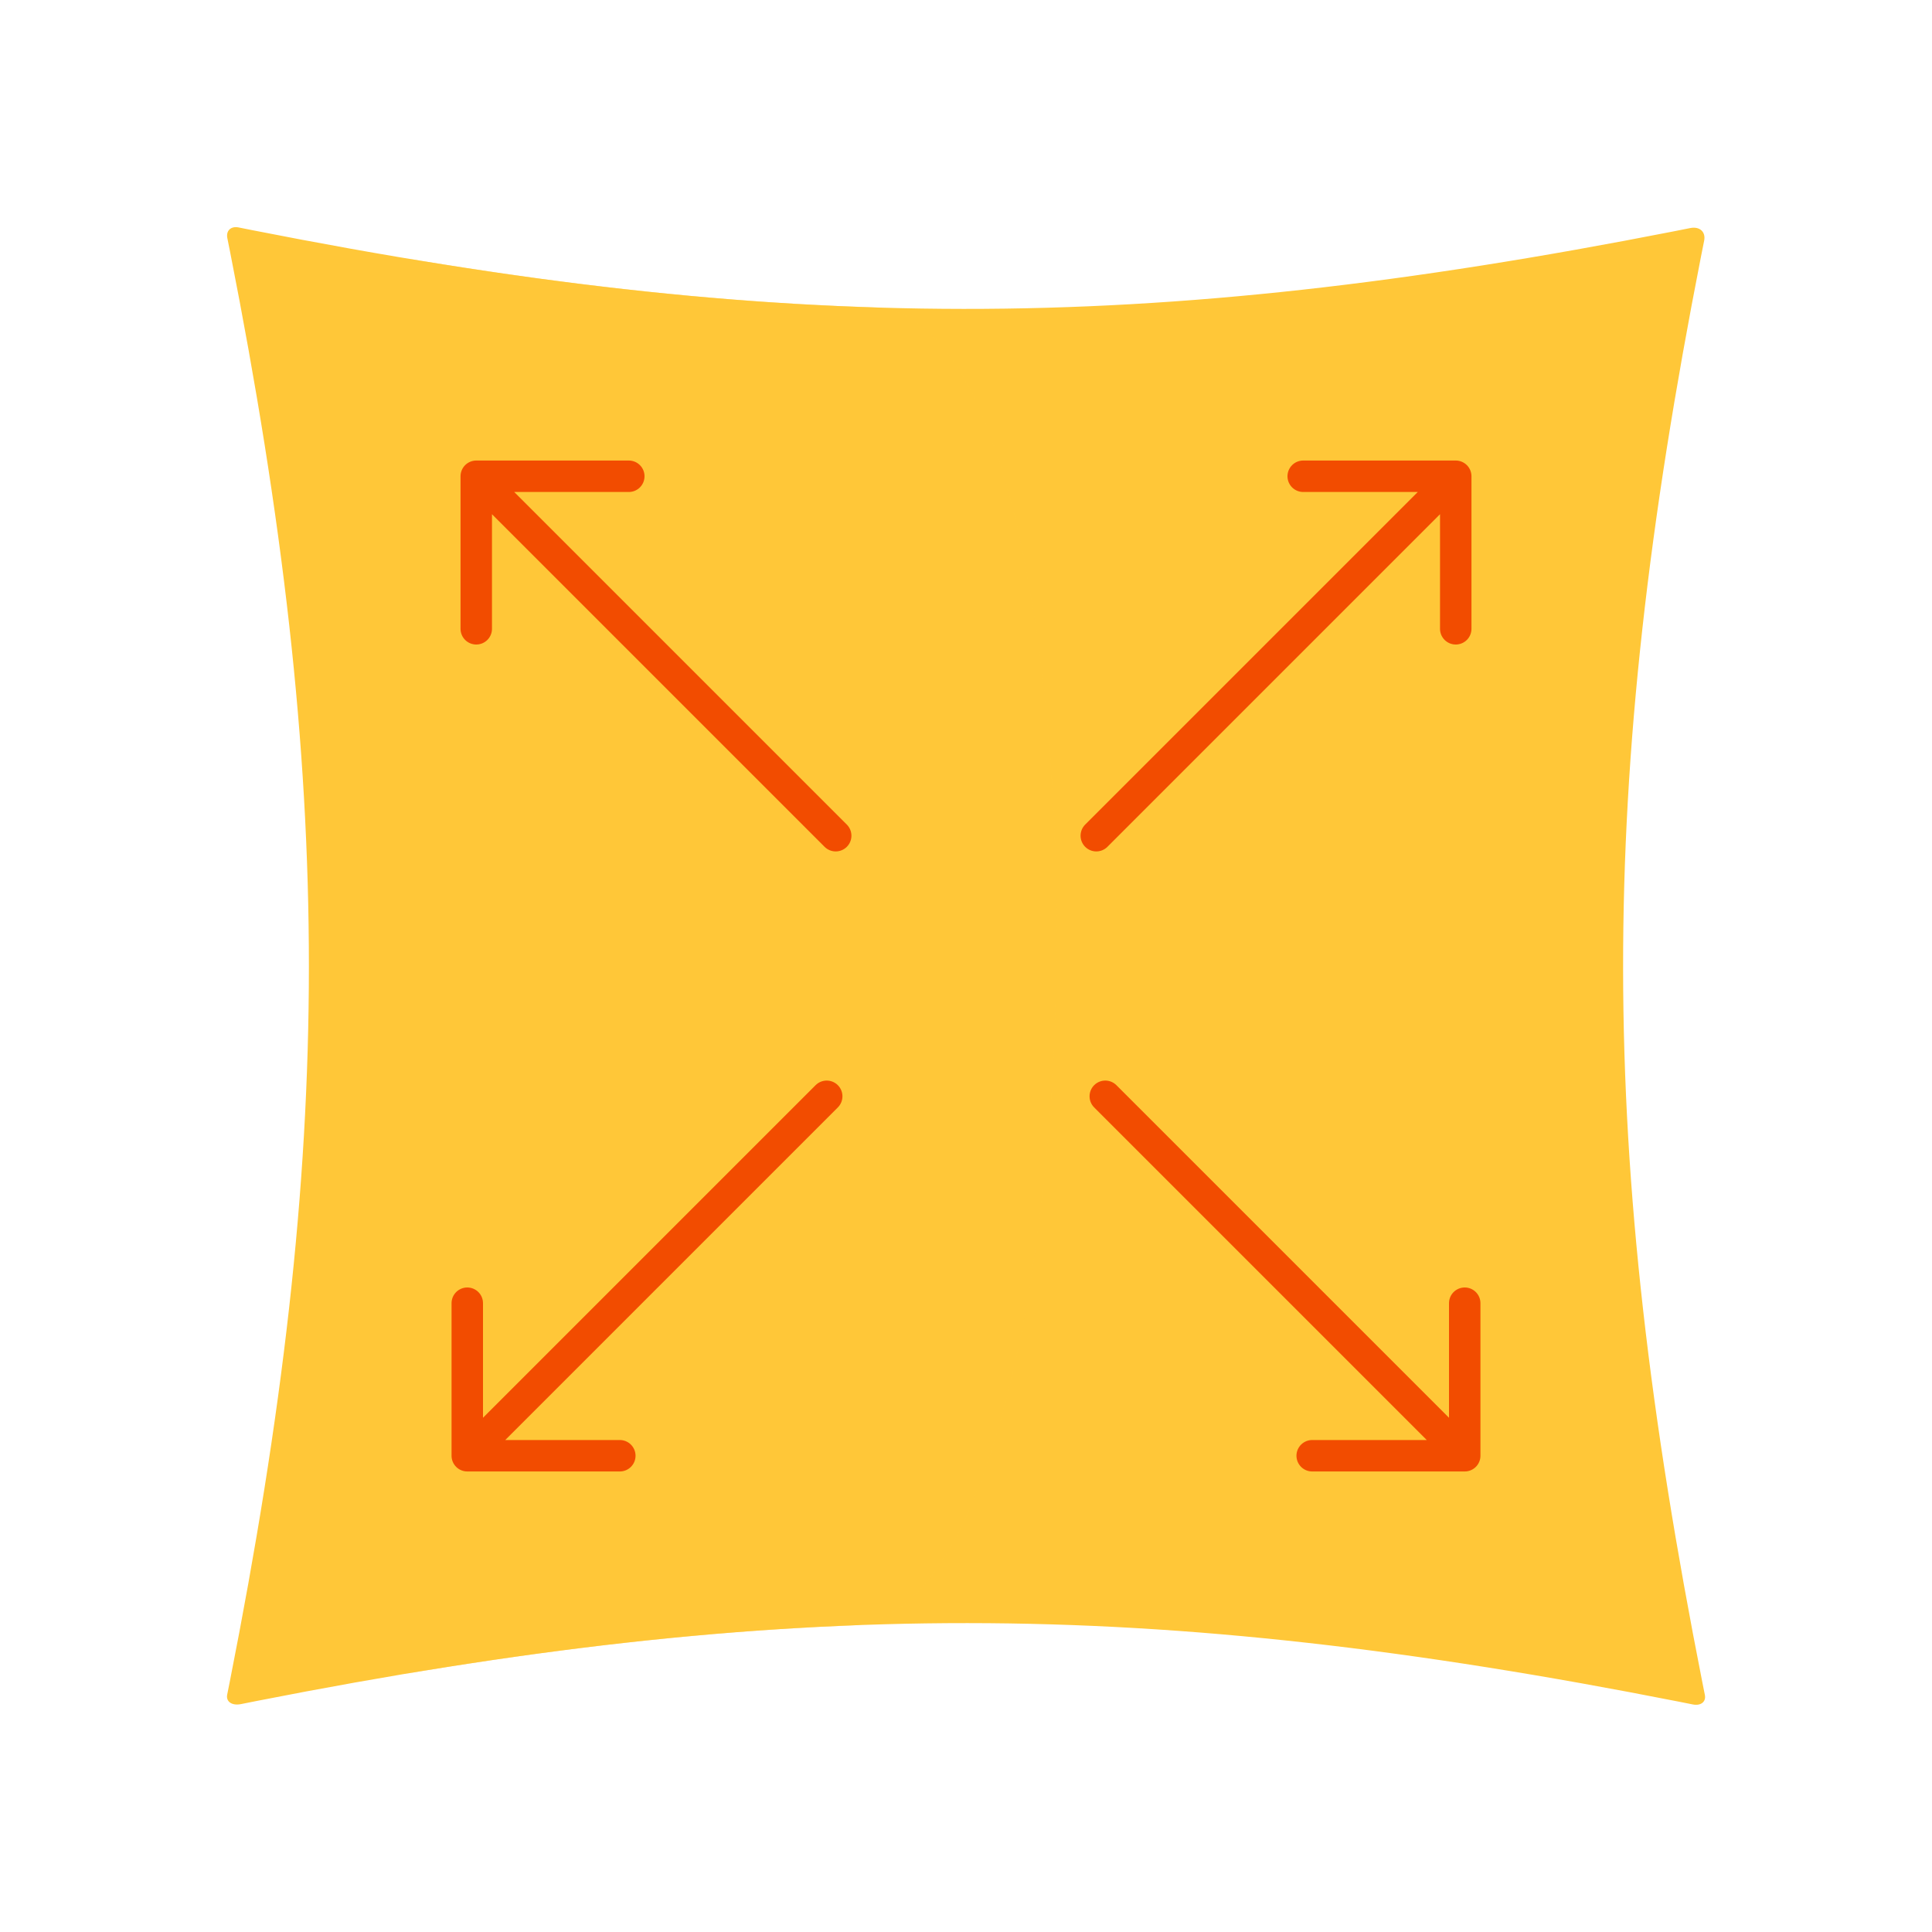
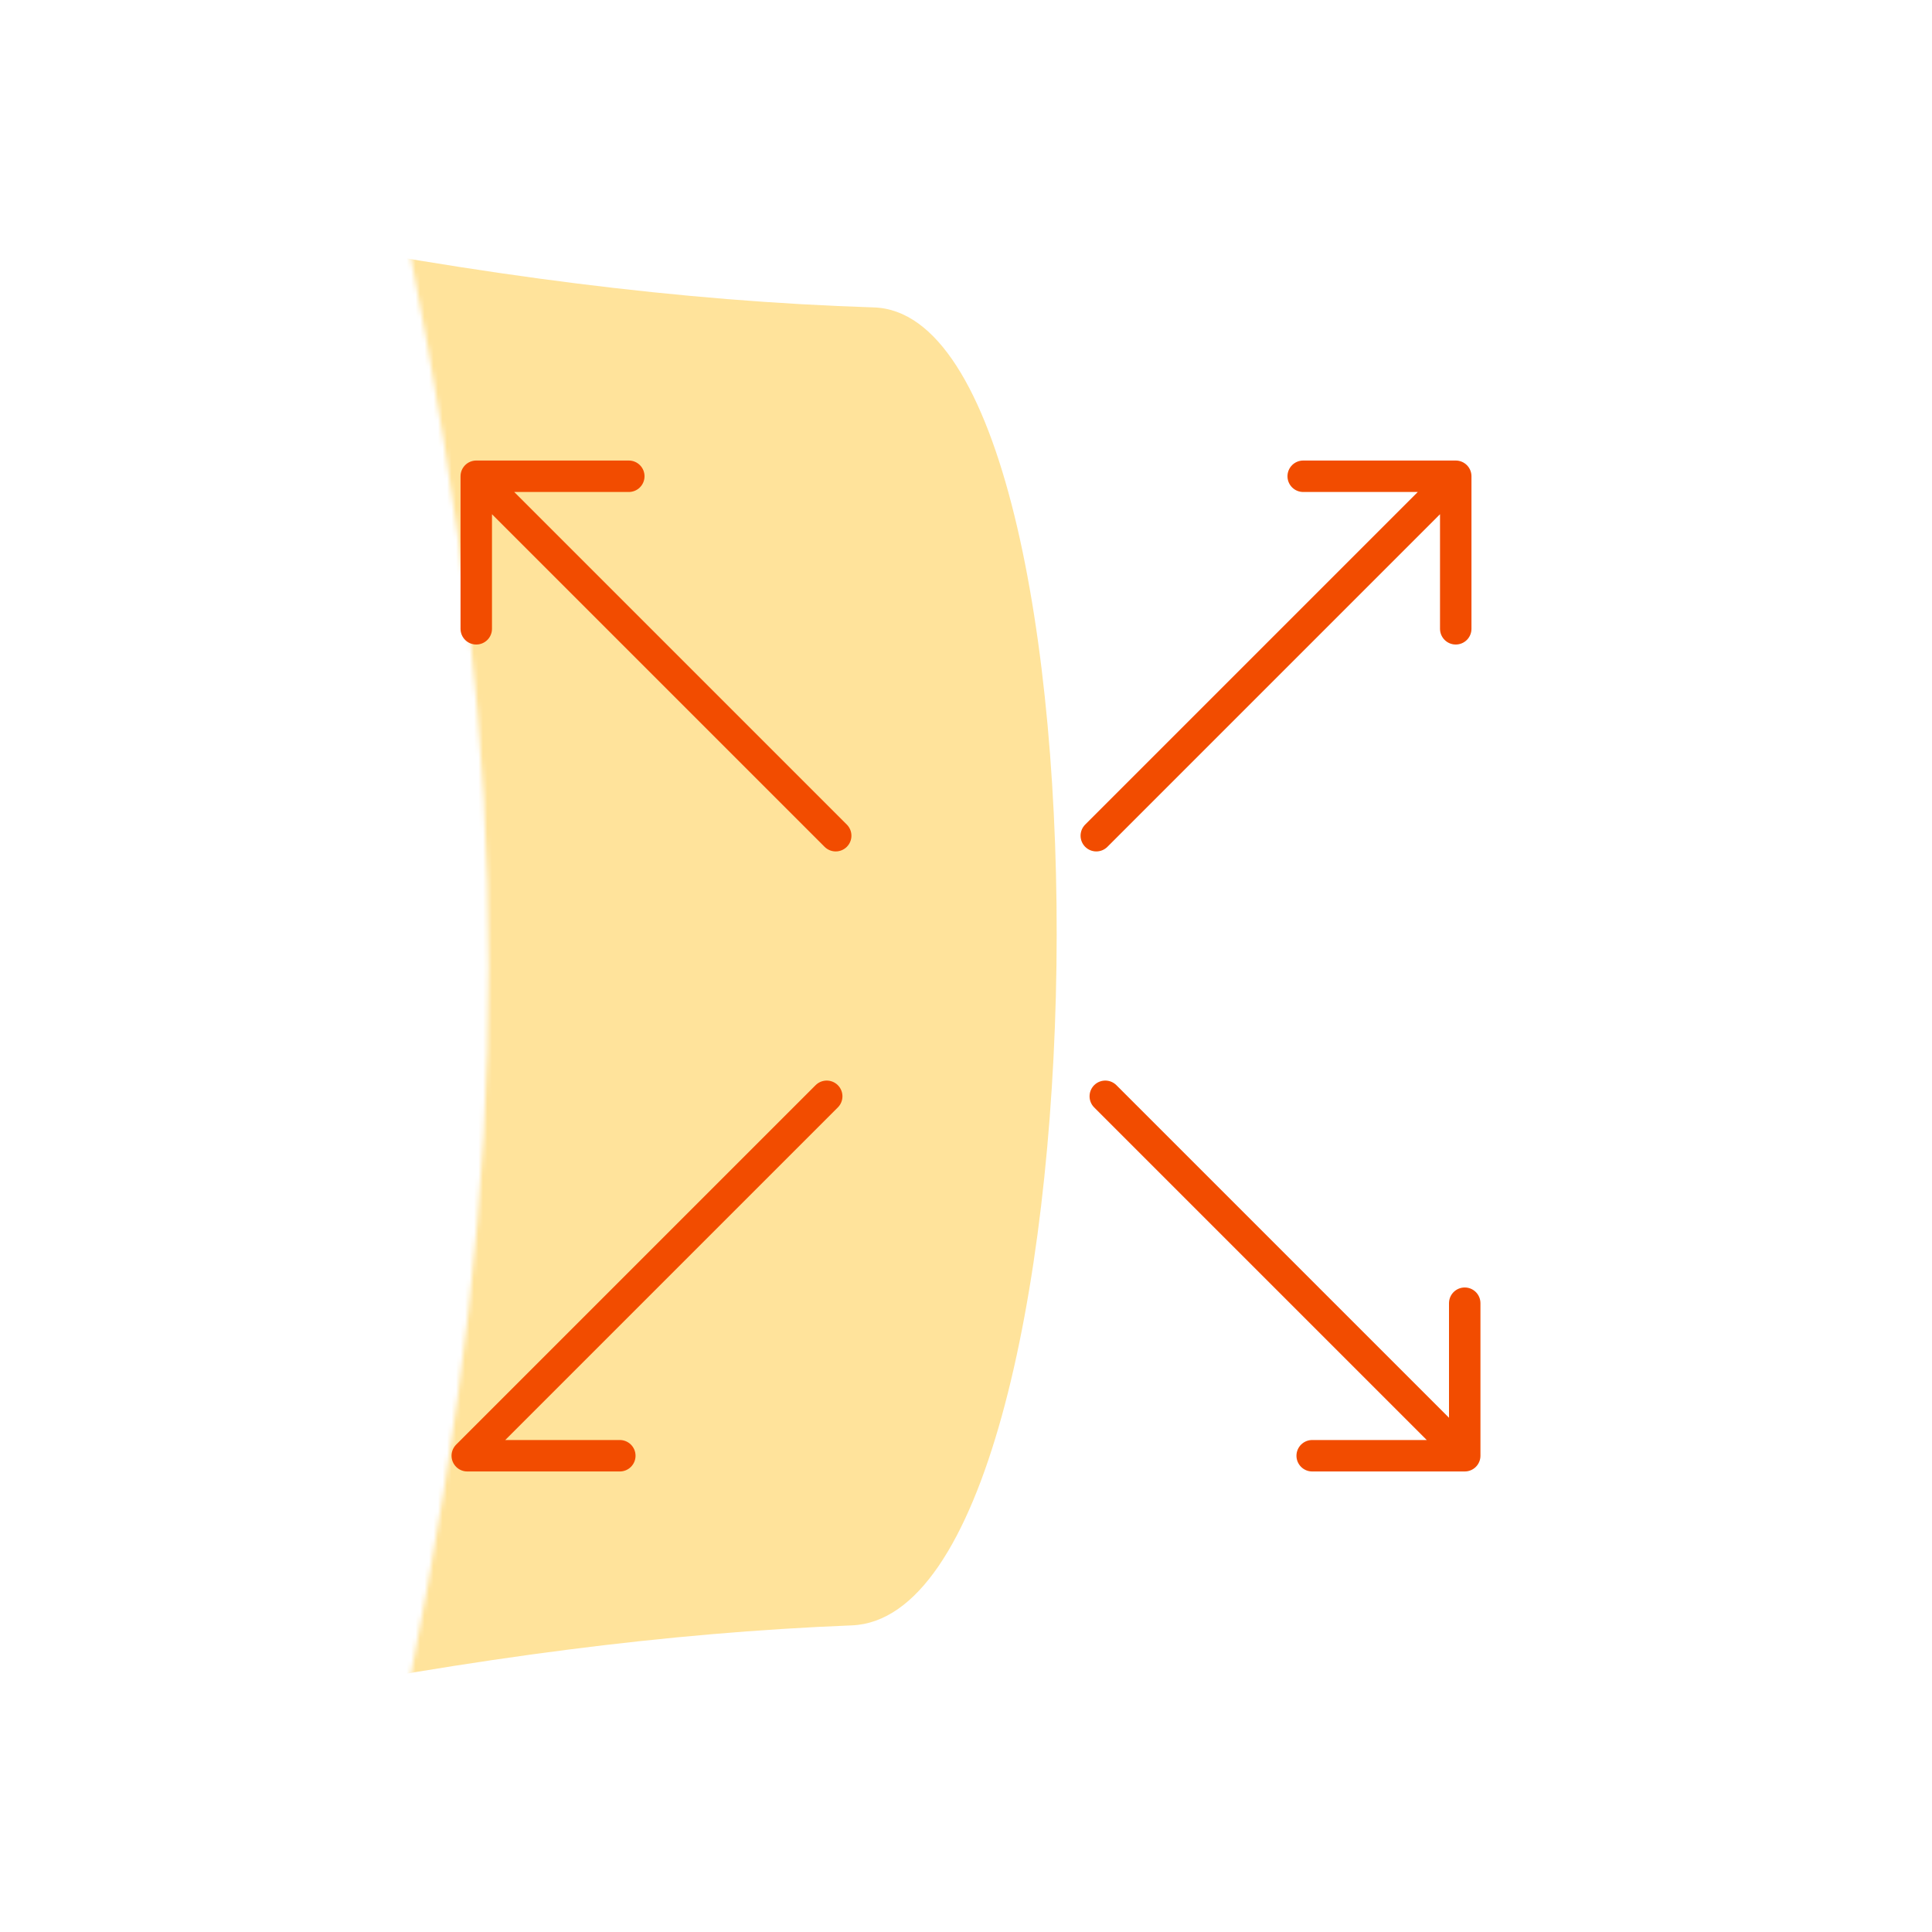
<svg xmlns="http://www.w3.org/2000/svg" xmlns:xlink="http://www.w3.org/1999/xlink" width="430" height="430" style="width:100%;height:100%;transform:translate3d(0,0,0);content-visibility:visible" viewBox="0 0 430 430">
  <defs>
    <clipPath id="g">
      <path d="M0 0h430v430H0z" />
    </clipPath>
    <clipPath id="l">
      <path d="M0 0h430v430H0z" />
    </clipPath>
    <clipPath id="m">
-       <path d="M0 0h430v430H0z" />
-     </clipPath>
+       </clipPath>
    <clipPath id="j">
      <path d="M0 0h430v430H0z" />
    </clipPath>
    <clipPath id="h">
      <path d="M0 0h430v430H0z" />
    </clipPath>
    <filter id="a" width="100%" height="100%" x="0%" y="0%" filterUnits="objectBoundingBox">
      <feComponentTransfer in="SourceGraphic">
        <feFuncA tableValues="1.0 0.0" type="table" />
      </feComponentTransfer>
    </filter>
    <filter id="c" width="100%" height="100%" x="0%" y="0%" filterUnits="objectBoundingBox">
      <feComponentTransfer in="SourceGraphic">
        <feFuncA tableValues="1.0 0.0" type="table" />
      </feComponentTransfer>
    </filter>
    <filter id="e" width="100%" height="100%" x="0%" y="0%" filterUnits="objectBoundingBox">
      <feComponentTransfer in="SourceGraphic">
        <feFuncA tableValues="1.0 0.0" type="table" />
      </feComponentTransfer>
    </filter>
    <path id="b" class="secondary" style="display:none" />
    <path id="d" fill="#FFC738" d="M419.449 377.241c.304 1.523-.9 2.47-2.685 2.113 0 0-1.091-.222-3.236-.645-117.889-23.227-198.547-23.278-316.271-.154-2.403.472-3.628.722-3.628.722-2.003.4-3.376-.545-3.064-2.107 0 0 .195-.953.566-2.83 23.47-118.749 23.492-199.659.068-318.335-.393-1.991-.6-3.002-.6-3.002-.33-1.658.79-2.726 2.502-2.384 0 0 1.045.214 3.101.619 117.912 23.256 198.558 23.349 316.17.28 2.526-.495 3.814-.759 3.814-.759 2.105-.419 3.496.838 3.104 2.805 0 0-.246 1.203-.71 3.564-23.212 118.111-23.106 198.902.318 317.354.362 1.83.551 2.759.551 2.759" class="secondary" style="display:block" />
    <path id="f" class="secondary" style="display:none" />
    <mask id="n" mask-type="alpha">
      <g filter="url(#a)">
        <path fill="#fff" d="M0 0h430v430H0z" opacity="0" />
        <use xlink:href="#b" />
      </g>
    </mask>
    <mask id="k" mask-type="alpha">
      <g filter="url(#c)">
-         <path fill="#fff" d="M0 0h430v430H0z" opacity="0" />
        <use xlink:href="#d" />
      </g>
    </mask>
    <mask id="i" mask-type="alpha">
      <g filter="url(#e)">
        <path fill="#fff" d="M0 0h430v430H0z" opacity="0" />
        <use xlink:href="#f" />
      </g>
    </mask>
  </defs>
  <g clip-path="url(#g)">
    <g clip-path="url(#h)" style="display:none">
      <path class="secondary" style="display:none" />
      <g mask="url(#i)" style="mix-blend-mode:multiply;display:none">
        <path class="secondary" />
      </g>
      <path fill="none" class="primary" style="display:none" />
      <path fill="none" class="primary" style="display:none" />
      <path fill="none" class="primary" style="display:none" />
      <path fill="none" class="primary" style="display:none" />
    </g>
    <g clip-path="url(#j)" style="display:block">
-       <path fill="#FFC738" d="M379.449 377.241c.304 1.523-.9 2.47-2.685 2.113 0 0-1.091-.222-3.236-.645-117.889-23.227-198.547-23.278-316.271-.154-2.403.472-3.628.722-3.628.722-2.003.4-3.376-.545-3.064-2.107 0 0 .195-.953.566-2.83 23.47-118.749 23.492-199.659.068-318.335-.393-1.991-.6-3.002-.6-3.002-.33-1.658.79-2.726 2.502-2.384 0 0 1.045.214 3.101.619 117.912 23.256 198.558 23.349 316.17.28 2.526-.495 3.814-.759 3.814-.759 2.105-.419 3.496.838 3.104 2.805 0 0-.246 1.203-.71 3.564-23.212 118.111-23.106 198.902.318 317.354.362 1.83.551 2.759.551 2.759" class="secondary" style="display:block" />
      <g mask="url(#k)" opacity=".5" style="mix-blend-mode:multiply;display:block">
        <path fill="#FFC738" d="M189.57 361.756c-41.268 1.635-83.62 7.234-132.313 16.799-2.403.472-3.628.722-3.628.722-2.003.4-3.376-.545-3.064-2.107 0 0 .195-.953.566-2.83 23.47-118.749 23.492-199.659.068-318.335-.393-1.991-.6-3.002-.6-3.002-.33-1.658.79-2.726 2.502-2.384 0 0 1.045.214 3.101.619 51.083 10.075 95.17 15.802 138.3 17.183 56.425 1.806 53.572 291.017-4.932 293.335" class="secondary" />
      </g>
      <path fill="none" stroke="#F24C00" stroke-linecap="round" stroke-linejoin="round" stroke-width="7" d="m40 40-80-80m33.95 0H-40v33.95" class="primary" style="display:block" transform="translate(146 146)" />
      <path fill="none" stroke="#F24C00" stroke-linecap="round" stroke-linejoin="round" stroke-width="7" d="m40 40-80-80m33.95 0H-40v33.95" class="primary" style="display:block" transform="rotate(90 69 215)" />
-       <path fill="none" stroke="#F24C00" stroke-linecap="round" stroke-linejoin="round" stroke-width="7" d="m40 40-80-80m33.95 0H-40v33.95" class="primary" style="display:block" transform="rotate(-90 214 70)" />
+       <path fill="none" stroke="#F24C00" stroke-linecap="round" stroke-linejoin="round" stroke-width="7" d="m40 40-80-80H-40v33.95" class="primary" style="display:block" transform="rotate(-90 214 70)" />
      <path fill="none" stroke="#F24C00" stroke-linecap="round" stroke-linejoin="round" stroke-width="7" d="m40 40-80-80m33.95 0H-40v33.95" class="primary" style="display:block" transform="rotate(180 143 142)" />
    </g>
    <g clip-path="url(#l)" style="display:none">
      <g clip-path="url(#m)" style="display:none">
-         <path class="secondary" style="display:none" />
        <g mask="url(#n)" style="mix-blend-mode:multiply;display:none">
          <path class="secondary" />
        </g>
-         <path fill="none" class="primary" style="display:none" />
        <path fill="none" class="primary" style="display:none" />
        <path fill="none" class="primary" style="display:none" />
        <path fill="none" class="primary" style="display:none" />
      </g>
    </g>
  </g>
</svg>